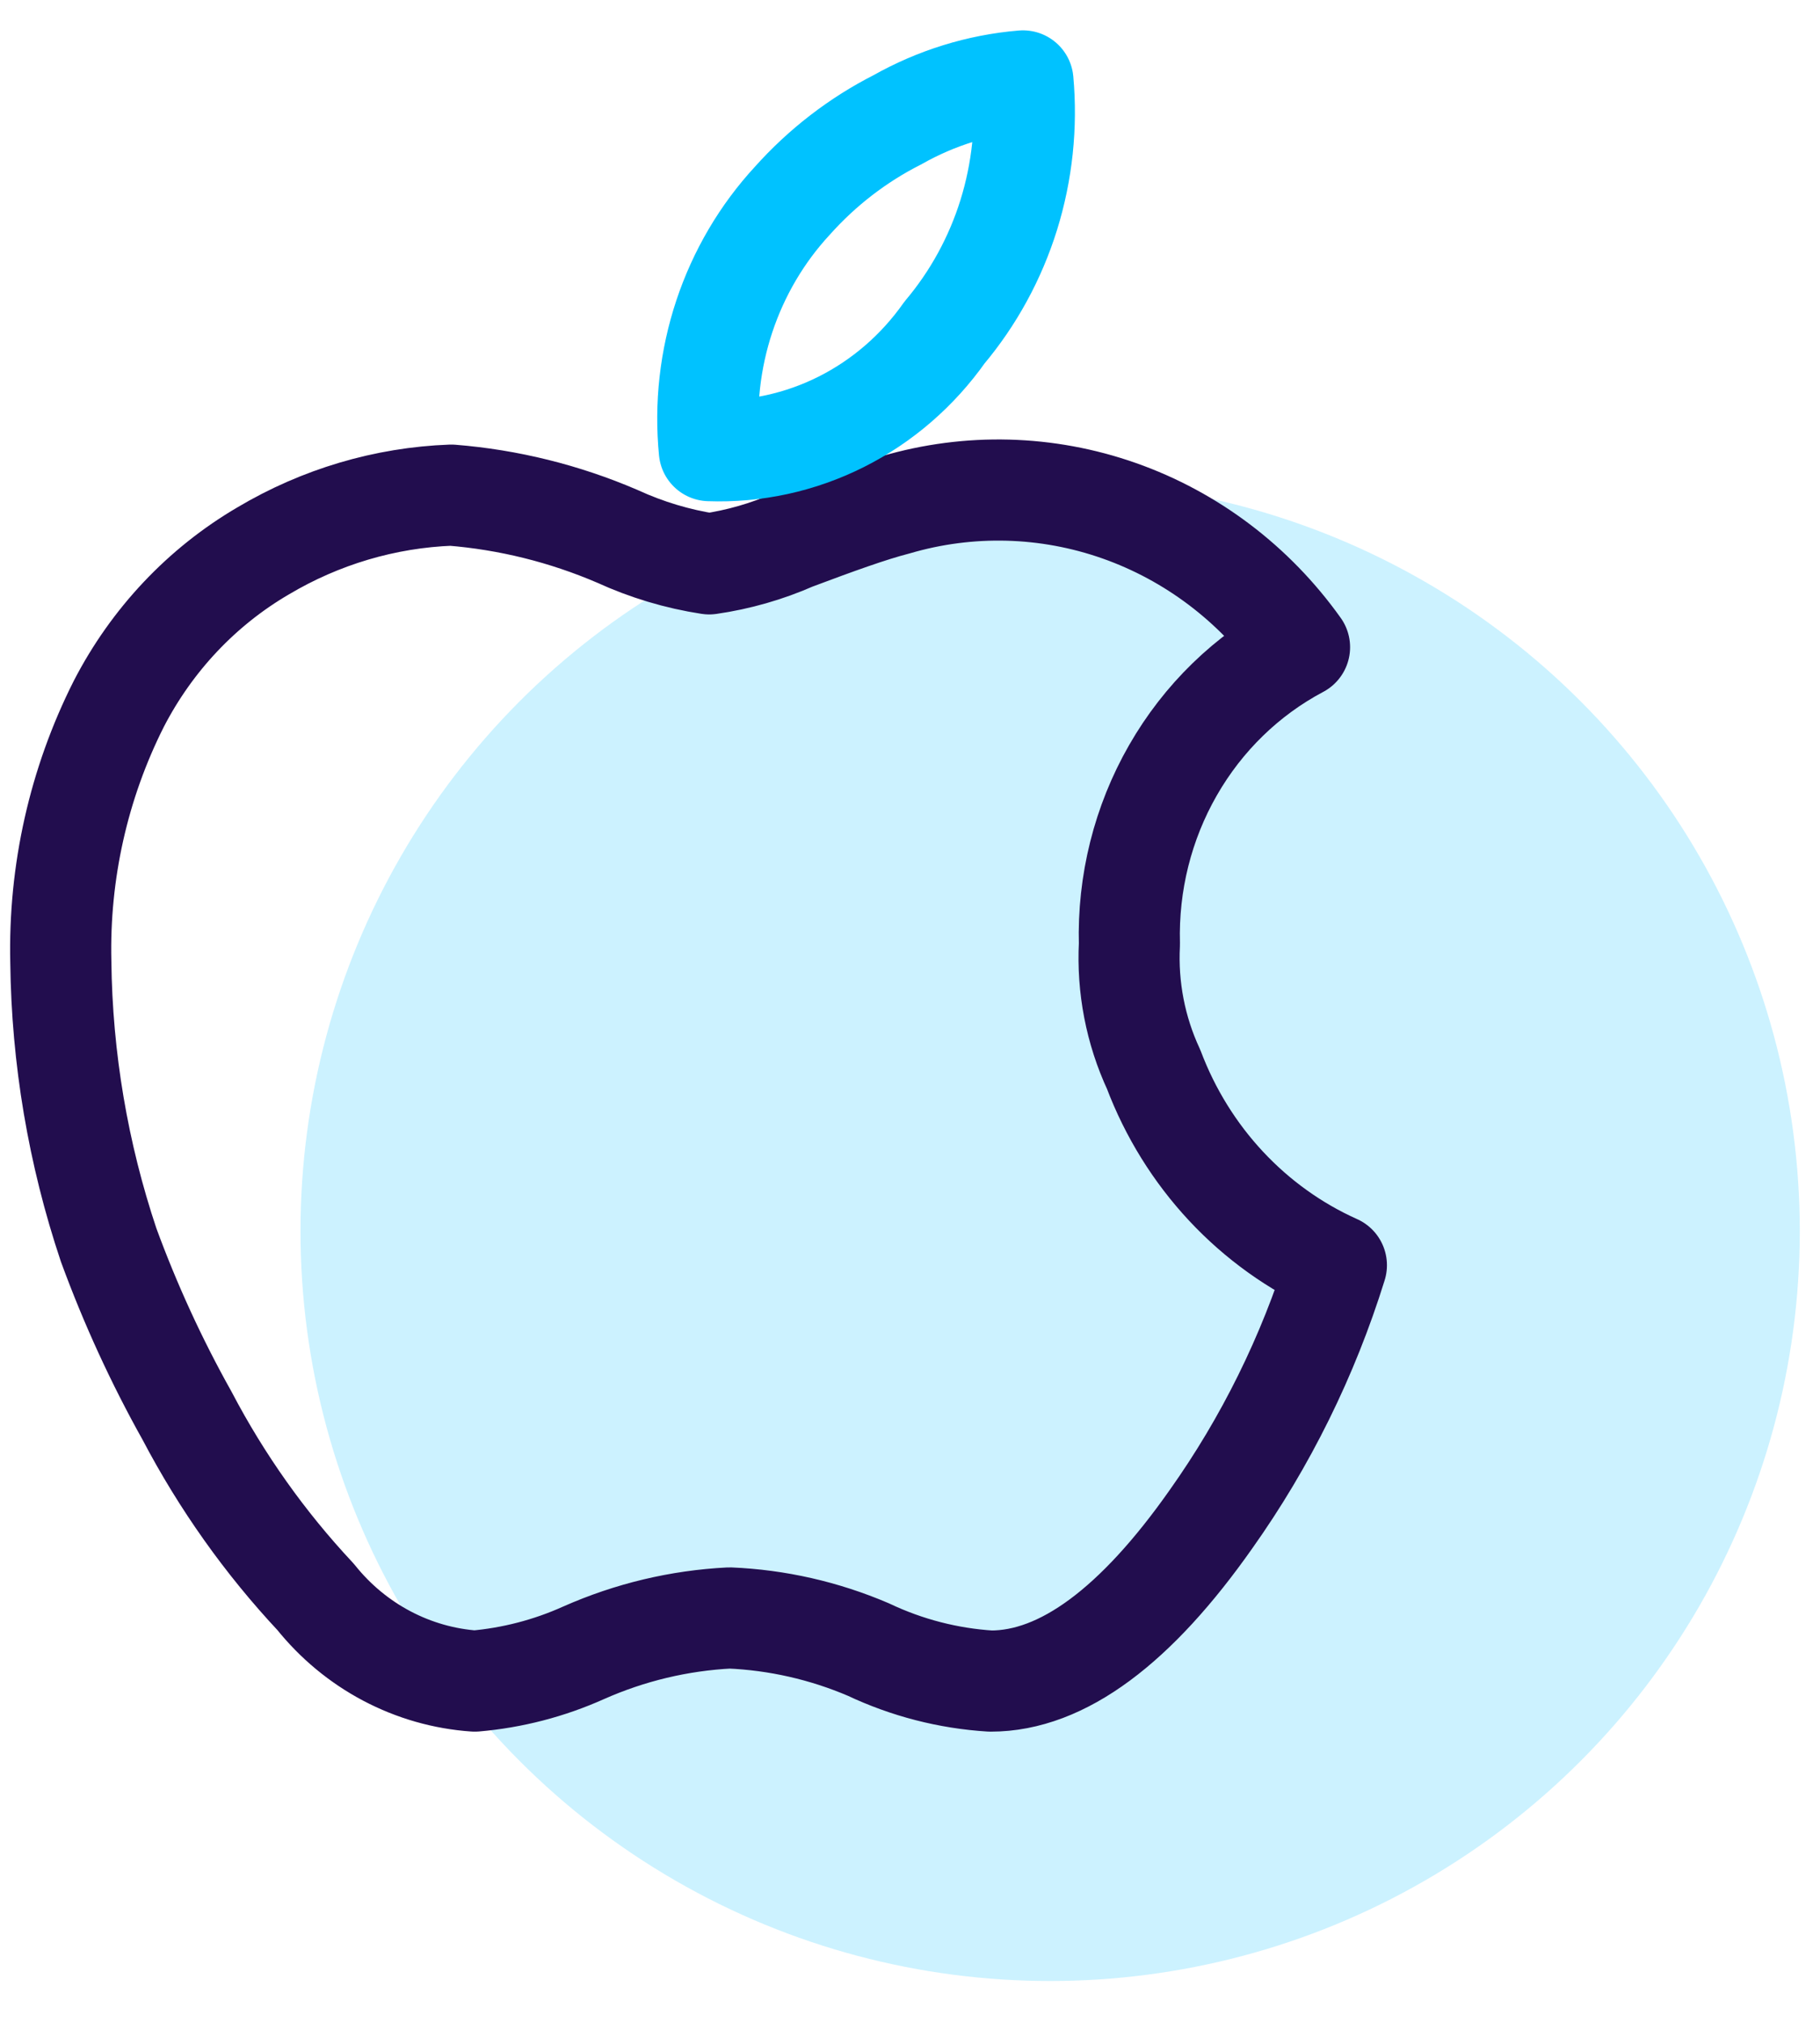
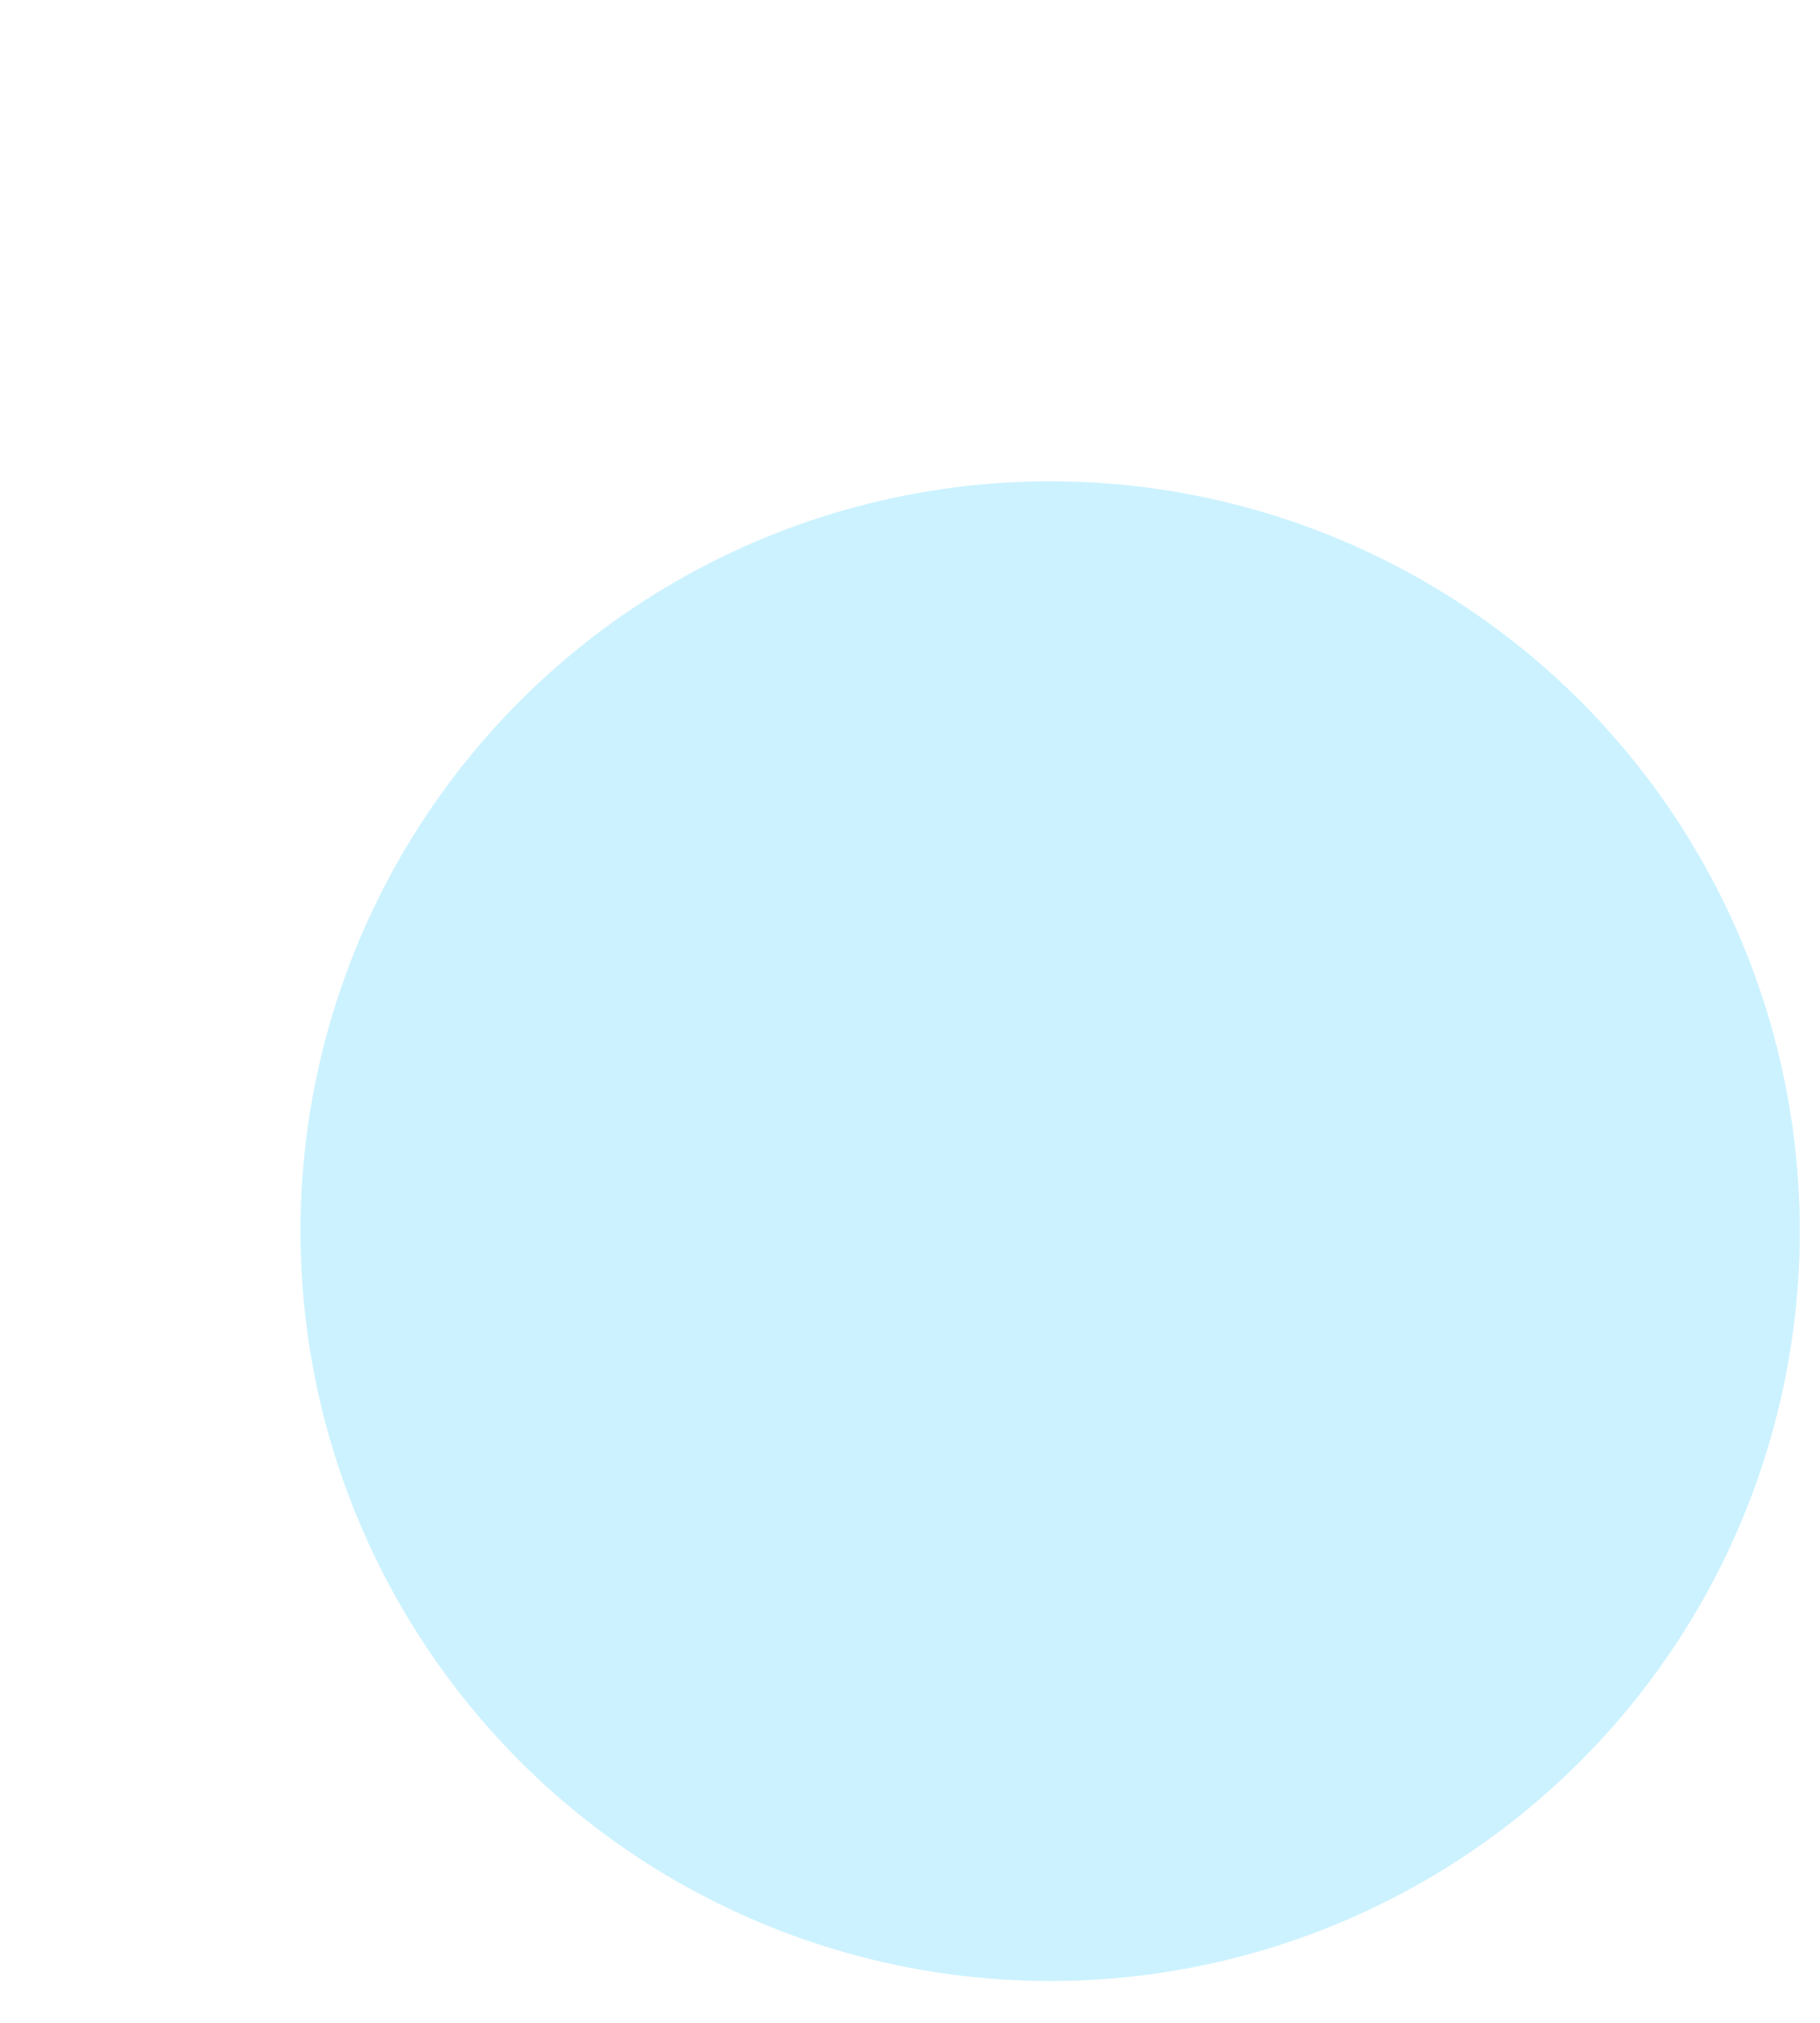
<svg xmlns="http://www.w3.org/2000/svg" width="36" height="40" viewBox="0 0 36 40" fill="none">
  <ellipse opacity="0.2" cx="20.772" cy="24.345" rx="14.828" ry="14.828" fill="#00C2FF" />
-   <path d="M9.391 33.242C10.134 33.178 10.863 32.989 11.546 32.682C12.46 32.277 13.437 32.044 14.431 31.994C15.374 32.034 16.303 32.245 17.176 32.618C17.938 32.979 18.758 33.19 19.595 33.242C21.022 33.242 22.479 32.138 23.953 30.042C25.036 28.516 25.874 26.82 26.434 25.019C25.614 24.652 24.872 24.12 24.252 23.456C23.632 22.792 23.145 22.007 22.82 21.148C22.461 20.376 22.296 19.524 22.34 18.669C22.307 17.462 22.605 16.271 23.201 15.232C23.796 14.193 24.664 13.35 25.705 12.798C24.811 11.544 23.567 10.603 22.139 10.1C20.712 9.597 19.169 9.556 17.718 9.982C17.222 10.11 16.555 10.35 15.703 10.67C15.167 10.906 14.604 11.067 14.028 11.15C13.402 11.054 12.791 10.871 12.213 10.606C11.166 10.156 10.056 9.881 8.926 9.791C7.616 9.84 6.339 10.219 5.204 10.894C3.994 11.602 3.004 12.651 2.35 13.918C1.556 15.491 1.162 17.247 1.203 19.02C1.225 20.927 1.545 22.817 2.149 24.619C2.577 25.786 3.095 26.915 3.7 27.995C4.386 29.303 5.241 30.508 6.243 31.578C6.63 32.062 7.109 32.459 7.65 32.745C8.192 33.031 8.784 33.2 9.391 33.242Z" stroke="#220D4E" stroke-width="2" stroke-miterlimit="10" stroke-linecap="round" stroke-linejoin="round" />
-   <path d="M16.639 8.342C15.828 8.749 14.932 8.944 14.031 8.911C13.943 8.013 14.044 7.107 14.328 6.253C14.612 5.4 15.071 4.62 15.674 3.968C16.265 3.307 16.97 2.764 17.752 2.368C18.518 1.935 19.363 1.673 20.234 1.6C20.315 2.494 20.219 3.396 19.953 4.252C19.686 5.107 19.254 5.897 18.683 6.575C18.152 7.328 17.451 7.934 16.639 8.342Z" stroke="#00C2FF" stroke-width="2" stroke-miterlimit="10" stroke-linecap="round" stroke-linejoin="round" />
</svg>